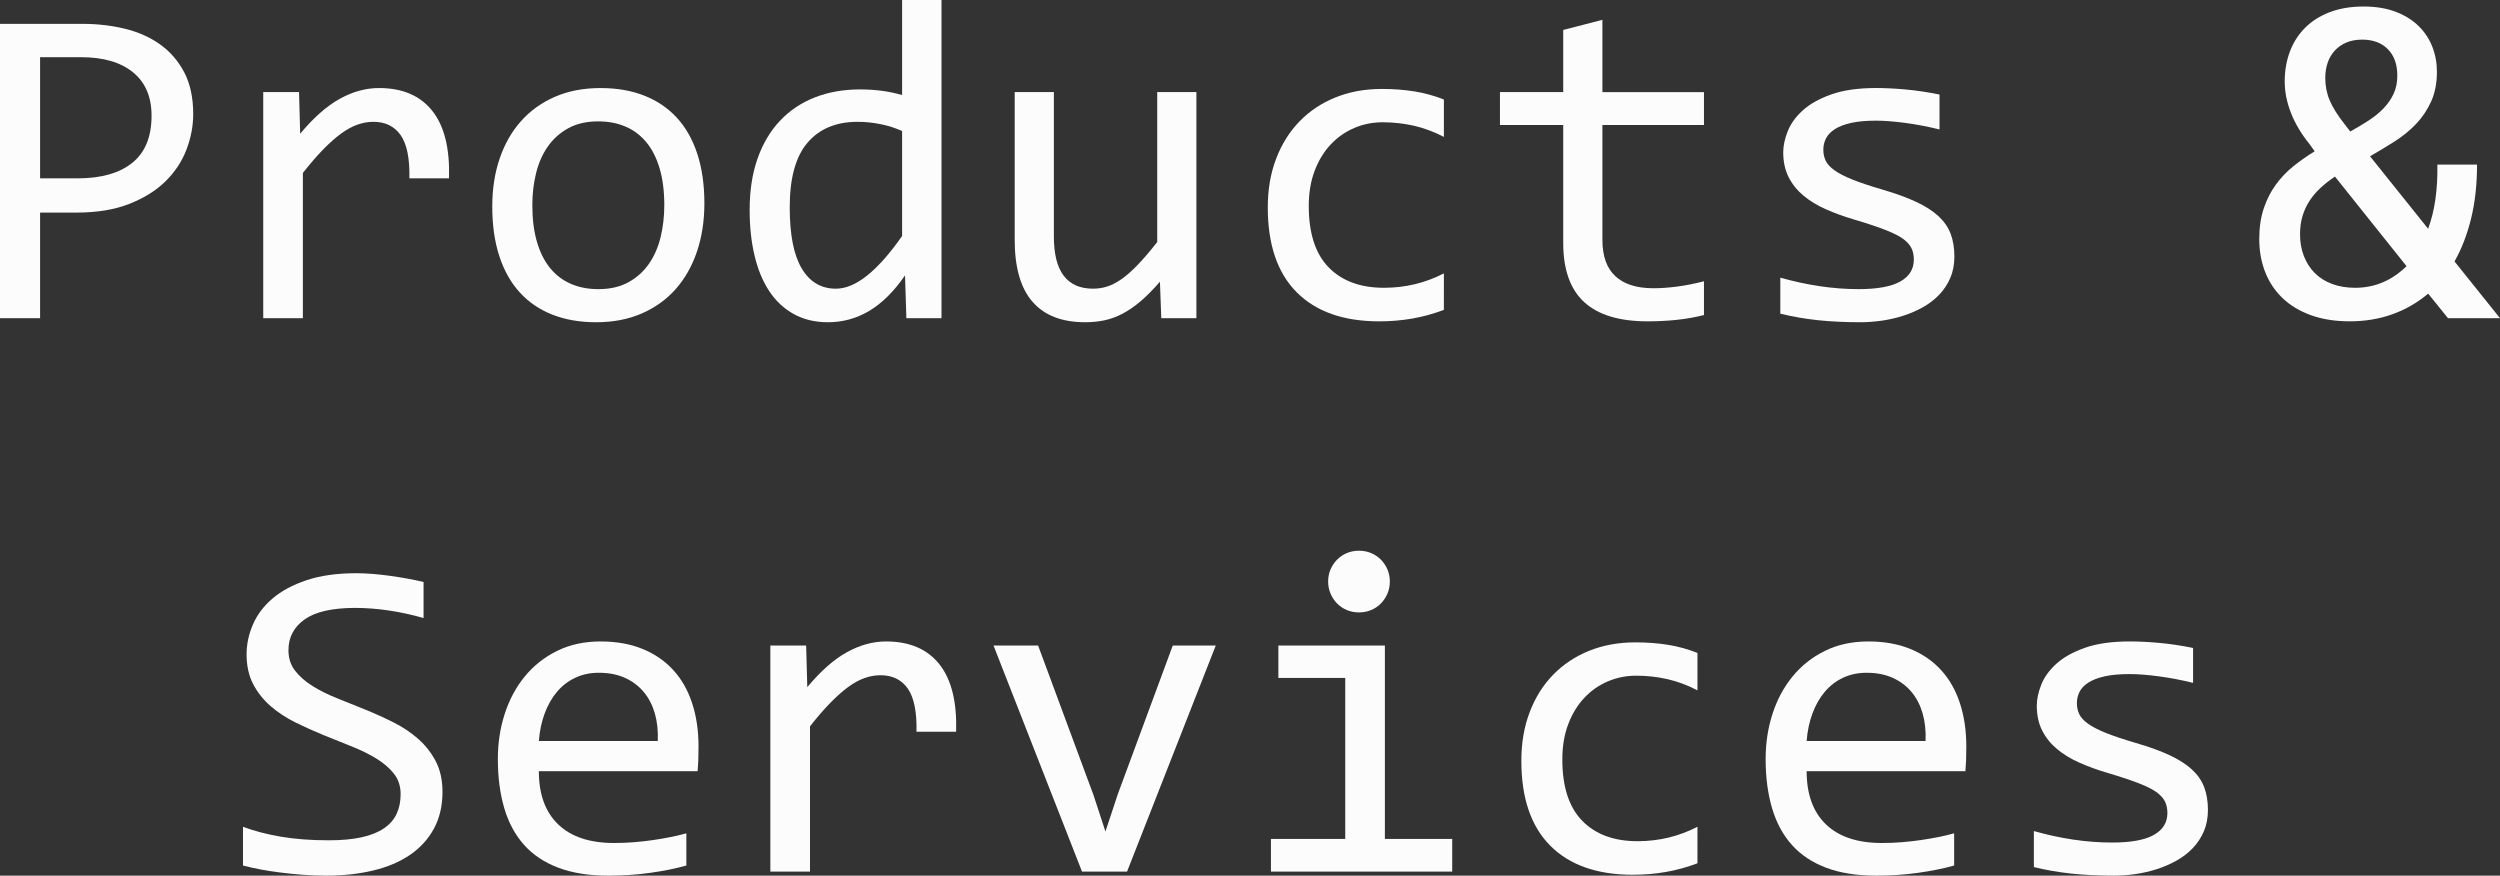
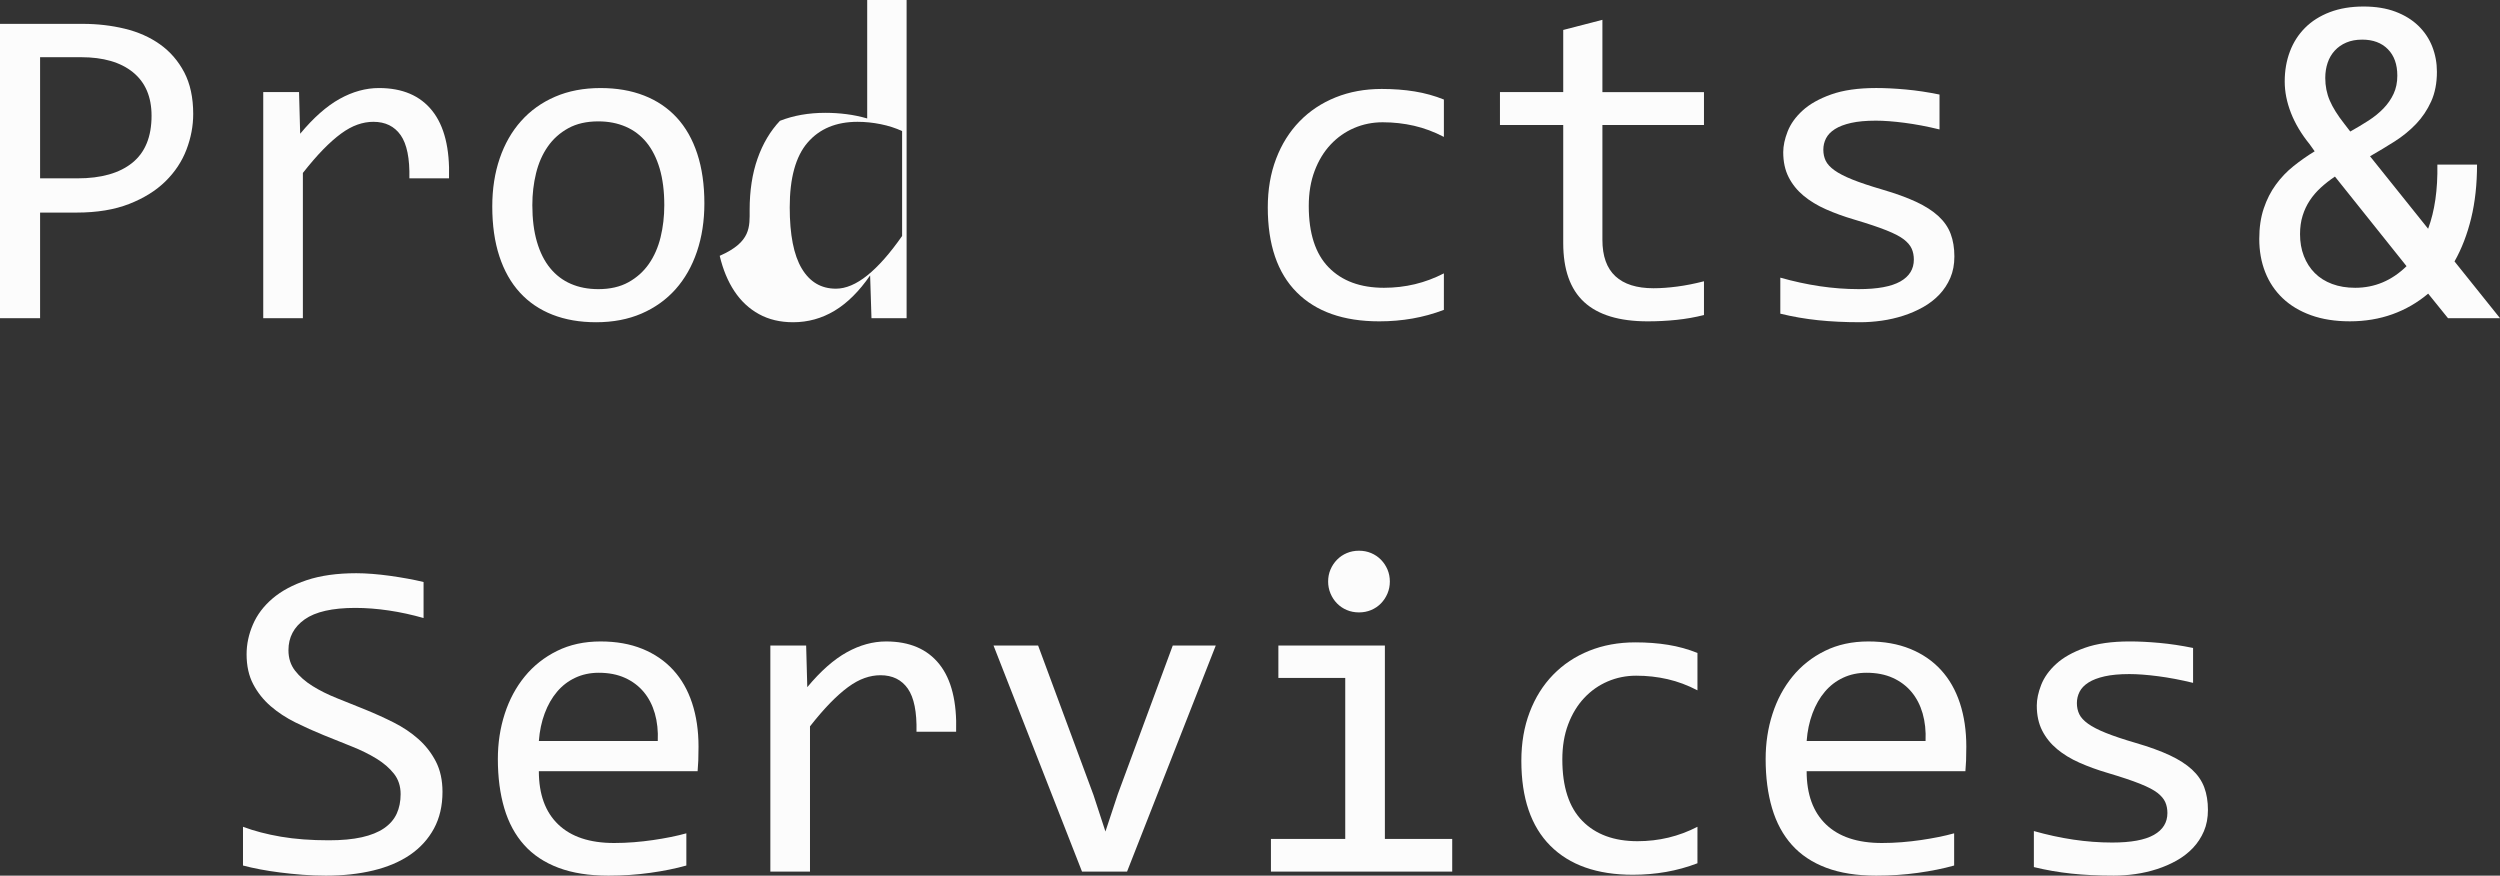
<svg xmlns="http://www.w3.org/2000/svg" version="1.1" x="0px" y="0px" width="216.836px" height="75.949px" viewBox="0 0 216.836 75.949" style="overflow:visible;enable-background:new 0 0 216.836 75.949;" xml:space="preserve">
  <rect x="0" y="0" width="216.836" height="75.949" fill="#333333" stroke="none" />
  <style type="text/css">
	.st0{fill:#FCFCFC;}
</style>
  <defs>
</defs>
  <g>
    <path class="st0" d="M16.758,9.883c0,1.042-0.195,2.073-0.586,3.096s-0.996,1.937-1.816,2.744s-1.869,1.462-3.145,1.963   c-1.277,0.501-2.801,0.752-4.57,0.752H3.477v9.16H0V2.07h7.188c1.262,0,2.473,0.14,3.633,0.42c1.158,0.28,2.178,0.732,3.057,1.357   s1.578,1.433,2.1,2.422C16.496,7.259,16.758,8.464,16.758,9.883z M13.145,10.039c0-1.641-0.537-2.897-1.611-3.77   S8.957,4.961,7.031,4.961H3.477v10.508h3.242c2.057,0,3.643-0.449,4.756-1.348S13.145,11.862,13.145,10.039z" />
    <path class="st0" d="M22.832,7.988h3.105l0.098,3.613c1.158-1.394,2.301-2.402,3.428-3.027c1.125-0.625,2.262-0.938,3.408-0.938   c2.031,0,3.57,0.657,4.619,1.973c1.047,1.315,1.533,3.269,1.455,5.859h-3.438c0.039-1.719-0.213-2.966-0.752-3.74   c-0.541-0.774-1.332-1.162-2.373-1.162c-0.457,0-0.916,0.081-1.377,0.244c-0.463,0.163-0.938,0.423-1.426,0.781   s-1.006,0.817-1.553,1.377S26.895,14.206,26.27,15v12.598h-3.438V7.988z" />
    <path class="st0" d="M61.094,17.637c0,1.523-0.215,2.92-0.645,4.189s-1.049,2.356-1.855,3.262   c-0.809,0.905-1.791,1.608-2.949,2.109c-1.16,0.501-2.475,0.752-3.945,0.752c-1.406,0-2.666-0.218-3.779-0.654   s-2.059-1.077-2.832-1.924c-0.775-0.847-1.367-1.895-1.777-3.145s-0.615-2.688-0.615-4.316c0-1.523,0.215-2.913,0.645-4.17   s1.047-2.337,1.855-3.242c0.807-0.905,1.789-1.608,2.949-2.109c1.158-0.501,2.473-0.752,3.945-0.752   c1.406,0,2.666,0.218,3.779,0.654s2.057,1.074,2.832,1.914c0.773,0.84,1.367,1.885,1.777,3.135S61.094,16.022,61.094,17.637z    M57.617,17.793c0-1.211-0.135-2.269-0.4-3.174c-0.268-0.905-0.648-1.66-1.143-2.266c-0.496-0.605-1.098-1.062-1.807-1.367   c-0.711-0.306-1.502-0.459-2.373-0.459c-1.016,0-1.885,0.198-2.607,0.596s-1.316,0.928-1.777,1.592   c-0.463,0.664-0.801,1.436-1.016,2.314s-0.322,1.8-0.322,2.764c0,1.211,0.133,2.272,0.4,3.184c0.266,0.911,0.646,1.67,1.143,2.275   c0.494,0.605,1.094,1.062,1.797,1.367s1.496,0.459,2.383,0.459c1.016,0,1.885-0.198,2.607-0.596s1.314-0.928,1.777-1.592   c0.461-0.664,0.801-1.436,1.016-2.314S57.617,18.77,57.617,17.793z" />
-     <path class="st0" d="M65.02,18.203c0-1.667,0.227-3.147,0.684-4.443c0.455-1.296,1.104-2.39,1.943-3.281s1.848-1.569,3.027-2.031   c1.178-0.462,2.49-0.693,3.936-0.693c0.625,0,1.24,0.039,1.846,0.117s1.201,0.202,1.787,0.371V0h3.418v27.598h-3.047l-0.117-3.711   c-0.951,1.38-1.98,2.402-3.086,3.066c-1.107,0.664-2.305,0.996-3.594,0.996c-1.121,0-2.107-0.234-2.959-0.703   c-0.854-0.469-1.562-1.13-2.129-1.982s-0.994-1.878-1.279-3.076C65.162,20.989,65.02,19.661,65.02,18.203z M68.496,17.988   c0,2.37,0.348,4.138,1.045,5.303c0.695,1.165,1.682,1.748,2.959,1.748c0.859,0,1.768-0.384,2.725-1.152s1.963-1.907,3.018-3.418   v-9.102c-0.561-0.261-1.18-0.459-1.855-0.596c-0.678-0.137-1.348-0.205-2.012-0.205c-1.85,0-3.291,0.599-4.326,1.797   S68.496,15.437,68.496,17.988z" />
-     <path class="st0" d="M103.77,27.598h-3.047l-0.117-3.164c-0.586,0.677-1.143,1.24-1.67,1.689s-1.053,0.811-1.572,1.084   c-0.521,0.273-1.045,0.466-1.572,0.576s-1.084,0.166-1.67,0.166c-2.02,0-3.543-0.593-4.57-1.777   c-1.029-1.185-1.543-2.976-1.543-5.371V7.988h3.398v12.539c0,3.008,1.133,4.512,3.398,4.512c0.416,0,0.822-0.062,1.221-0.186   c0.396-0.124,0.812-0.339,1.25-0.645c0.436-0.306,0.904-0.72,1.406-1.24c0.5-0.521,1.064-1.179,1.689-1.973V7.988h3.398V27.598z" />
+     <path class="st0" d="M65.02,18.203c0-1.667,0.227-3.147,0.684-4.443c0.455-1.296,1.104-2.39,1.943-3.281c1.178-0.462,2.49-0.693,3.936-0.693c0.625,0,1.24,0.039,1.846,0.117s1.201,0.202,1.787,0.371V0h3.418v27.598h-3.047l-0.117-3.711   c-0.951,1.38-1.98,2.402-3.086,3.066c-1.107,0.664-2.305,0.996-3.594,0.996c-1.121,0-2.107-0.234-2.959-0.703   c-0.854-0.469-1.562-1.13-2.129-1.982s-0.994-1.878-1.279-3.076C65.162,20.989,65.02,19.661,65.02,18.203z M68.496,17.988   c0,2.37,0.348,4.138,1.045,5.303c0.695,1.165,1.682,1.748,2.959,1.748c0.859,0,1.768-0.384,2.725-1.152s1.963-1.907,3.018-3.418   v-9.102c-0.561-0.261-1.18-0.459-1.855-0.596c-0.678-0.137-1.348-0.205-2.012-0.205c-1.85,0-3.291,0.599-4.326,1.797   S68.496,15.437,68.496,17.988z" />
    <path class="st0" d="M125.234,26.875c-0.887,0.339-1.795,0.589-2.725,0.752c-0.932,0.163-1.893,0.244-2.881,0.244   c-3.1,0-5.486-0.84-7.158-2.52c-1.674-1.68-2.51-4.134-2.51-7.363c0-1.55,0.24-2.956,0.723-4.219   c0.48-1.263,1.158-2.344,2.031-3.242c0.871-0.898,1.914-1.592,3.125-2.08s2.545-0.732,4.004-0.732c1.016,0,1.965,0.071,2.852,0.215   c0.885,0.144,1.73,0.378,2.539,0.703v3.242c-0.848-0.442-1.709-0.765-2.588-0.967s-1.787-0.303-2.725-0.303   c-0.873,0-1.697,0.166-2.471,0.498c-0.775,0.332-1.455,0.811-2.041,1.436s-1.049,1.387-1.387,2.285   c-0.34,0.898-0.508,1.914-0.508,3.047c0,2.37,0.576,4.144,1.729,5.322s2.75,1.768,4.795,1.768c0.924,0,1.818-0.104,2.686-0.312   c0.865-0.208,1.701-0.521,2.51-0.938V26.875z" />
    <path class="st0" d="M147.793,27.324c-0.77,0.195-1.562,0.335-2.383,0.42s-1.654,0.127-2.5,0.127c-2.461,0-4.297-0.557-5.508-1.67   s-1.816-2.822-1.816-5.127V10.84h-5.488V7.988h5.488V2.598l3.398-0.879v6.27h8.809v2.852h-8.809v9.961   c0,1.406,0.373,2.458,1.123,3.154c0.748,0.696,1.852,1.045,3.311,1.045c0.625,0,1.309-0.049,2.051-0.146s1.516-0.251,2.324-0.459   V27.324z" />
    <path class="st0" d="M169.512,22.246c0,0.69-0.117,1.309-0.352,1.855s-0.555,1.032-0.957,1.455   c-0.404,0.423-0.873,0.784-1.406,1.084c-0.535,0.3-1.104,0.547-1.709,0.742s-1.229,0.339-1.865,0.43   c-0.639,0.091-1.264,0.137-1.875,0.137c-1.328,0-2.549-0.059-3.662-0.176s-2.205-0.306-3.271-0.566v-3.125   c1.145,0.325,2.285,0.573,3.418,0.742s2.258,0.254,3.379,0.254c1.627,0,2.832-0.222,3.613-0.664s1.172-1.074,1.172-1.895   c0-0.352-0.062-0.667-0.186-0.947c-0.125-0.28-0.35-0.547-0.674-0.801c-0.326-0.254-0.83-0.518-1.514-0.791   s-1.619-0.586-2.803-0.938c-0.887-0.261-1.703-0.557-2.451-0.889c-0.75-0.332-1.396-0.726-1.943-1.182s-0.977-0.989-1.289-1.602   s-0.469-1.335-0.469-2.168c0-0.547,0.127-1.146,0.381-1.797s0.686-1.257,1.299-1.816c0.611-0.56,1.438-1.025,2.48-1.396   c1.041-0.371,2.344-0.557,3.906-0.557c0.768,0,1.621,0.042,2.559,0.127s1.914,0.231,2.93,0.439v3.027   c-1.068-0.261-2.08-0.452-3.037-0.576s-1.787-0.186-2.49-0.186c-0.848,0-1.561,0.065-2.139,0.195   c-0.58,0.13-1.049,0.31-1.406,0.537c-0.359,0.228-0.615,0.495-0.771,0.801s-0.234,0.635-0.234,0.986s0.068,0.671,0.205,0.957   s0.391,0.563,0.762,0.83s0.889,0.534,1.553,0.801s1.529,0.557,2.598,0.869c1.158,0.339,2.135,0.693,2.93,1.064   c0.793,0.371,1.438,0.784,1.934,1.24c0.494,0.456,0.85,0.97,1.064,1.543S169.512,21.517,169.512,22.246z" />
    <path class="st0" d="M214.844,14.277c0,1.706-0.17,3.255-0.508,4.648c-0.34,1.394-0.82,2.644-1.445,3.75l3.945,4.922h-4.512   l-1.719-2.129c-0.926,0.781-1.957,1.377-3.096,1.787c-1.141,0.41-2.373,0.615-3.701,0.615c-1.264,0-2.383-0.176-3.359-0.527   s-1.797-0.843-2.461-1.475s-1.17-1.384-1.514-2.256c-0.346-0.872-0.518-1.836-0.518-2.891c0-0.989,0.129-1.872,0.391-2.646   c0.26-0.774,0.611-1.465,1.055-2.07c0.441-0.605,0.953-1.14,1.533-1.602c0.578-0.462,1.188-0.889,1.826-1.279l-0.43-0.605   c-0.73-0.898-1.273-1.81-1.631-2.734c-0.359-0.925-0.537-1.829-0.537-2.715c0-0.938,0.148-1.804,0.449-2.598   c0.299-0.794,0.738-1.481,1.318-2.061c0.578-0.579,1.295-1.032,2.148-1.357c0.852-0.325,1.826-0.488,2.92-0.488   c1.055,0,1.979,0.149,2.773,0.449c0.793,0.3,1.457,0.71,1.992,1.23c0.533,0.521,0.934,1.123,1.201,1.807   c0.266,0.684,0.4,1.409,0.4,2.178c0,0.977-0.166,1.833-0.498,2.568s-0.77,1.387-1.309,1.953c-0.541,0.566-1.16,1.071-1.855,1.514   c-0.697,0.442-1.41,0.872-2.139,1.289l5.039,6.289c0.572-1.536,0.84-3.392,0.801-5.566H214.844z M199.492,20.312   c0,0.69,0.109,1.321,0.332,1.895c0.221,0.573,0.537,1.064,0.947,1.475s0.91,0.726,1.504,0.947c0.592,0.222,1.26,0.332,2.002,0.332   c1.691,0,3.176-0.625,4.453-1.875l-6.211-7.773c-0.443,0.3-0.85,0.618-1.221,0.957s-0.691,0.71-0.957,1.113   c-0.268,0.403-0.477,0.847-0.625,1.328C199.566,19.192,199.492,19.727,199.492,20.312z M207.93,6.562   c0-0.977-0.273-1.741-0.82-2.295s-1.289-0.83-2.227-0.83c-0.521,0-0.98,0.085-1.377,0.254c-0.398,0.169-0.732,0.403-1.006,0.703   s-0.479,0.651-0.615,1.055s-0.205,0.84-0.205,1.309c0,0.703,0.129,1.357,0.391,1.963c0.26,0.605,0.676,1.272,1.25,2.002   l0.527,0.684c0.559-0.312,1.086-0.628,1.582-0.947c0.494-0.319,0.928-0.671,1.299-1.055s0.664-0.808,0.879-1.27   S207.93,7.148,207.93,6.562z" />
    <path class="st0" d="M38.379,68.684c0,1.211-0.248,2.272-0.742,3.184c-0.496,0.911-1.186,1.67-2.07,2.275   c-0.887,0.605-1.951,1.058-3.193,1.357c-1.244,0.3-2.615,0.449-4.111,0.449c-0.678,0-1.352-0.026-2.021-0.078   c-0.672-0.052-1.316-0.117-1.934-0.195c-0.619-0.078-1.201-0.169-1.748-0.273s-1.043-0.215-1.484-0.332v-3.359   c0.977,0.364,2.072,0.651,3.291,0.859c1.217,0.208,2.6,0.312,4.15,0.312c1.119,0,2.072-0.088,2.861-0.264   c0.787-0.176,1.432-0.437,1.934-0.781c0.5-0.345,0.865-0.765,1.094-1.26c0.227-0.495,0.342-1.062,0.342-1.699   c0-0.69-0.193-1.279-0.576-1.768c-0.385-0.488-0.889-0.925-1.514-1.309s-1.338-0.735-2.139-1.055s-1.619-0.647-2.451-0.986   c-0.834-0.339-1.65-0.706-2.451-1.104s-1.514-0.866-2.139-1.406s-1.131-1.175-1.514-1.904c-0.385-0.729-0.576-1.595-0.576-2.598   c0-0.872,0.182-1.731,0.547-2.578c0.363-0.847,0.93-1.599,1.699-2.256c0.768-0.657,1.754-1.188,2.959-1.592   c1.203-0.403,2.639-0.605,4.307-0.605c0.43,0,0.895,0.02,1.396,0.059c0.5,0.039,1.008,0.095,1.523,0.166   c0.514,0.071,1.021,0.153,1.523,0.244c0.5,0.091,0.967,0.188,1.396,0.293v3.125c-1.004-0.286-2.006-0.505-3.008-0.654   c-1.004-0.149-1.973-0.225-2.91-0.225c-1.992,0-3.457,0.332-4.395,0.996s-1.406,1.556-1.406,2.676c0,0.69,0.191,1.282,0.576,1.777   c0.383,0.495,0.889,0.938,1.514,1.328s1.338,0.745,2.139,1.064s1.617,0.647,2.451,0.986c0.832,0.339,1.65,0.71,2.451,1.113   s1.514,0.882,2.139,1.436s1.129,1.201,1.514,1.943C38.186,66.789,38.379,67.668,38.379,68.684z" />
    <path class="st0" d="M60.586,64.758c0,0.481-0.008,0.886-0.02,1.211c-0.014,0.325-0.033,0.632-0.059,0.918h-13.77   c0,2.005,0.559,3.545,1.68,4.619c1.119,1.074,2.734,1.611,4.844,1.611c0.572,0,1.145-0.022,1.719-0.068   c0.572-0.046,1.125-0.107,1.66-0.186c0.533-0.078,1.045-0.166,1.533-0.264s0.939-0.205,1.357-0.322v2.793   c-0.926,0.261-1.971,0.472-3.135,0.635c-1.166,0.163-2.373,0.244-3.623,0.244c-1.68,0-3.125-0.228-4.336-0.684   s-2.205-1.116-2.979-1.982c-0.775-0.866-1.348-1.927-1.719-3.184s-0.557-2.679-0.557-4.268c0-1.38,0.197-2.686,0.596-3.916   c0.396-1.23,0.977-2.312,1.738-3.242s1.695-1.67,2.803-2.217c1.105-0.547,2.363-0.82,3.77-0.82c1.367,0,2.578,0.215,3.633,0.645   s1.943,1.038,2.666,1.826s1.27,1.745,1.641,2.871S60.586,63.364,60.586,64.758z M57.051,64.27c0.039-0.872-0.047-1.67-0.254-2.393   c-0.209-0.723-0.531-1.345-0.967-1.865c-0.438-0.521-0.98-0.928-1.631-1.221c-0.652-0.293-1.406-0.439-2.266-0.439   c-0.742,0-1.42,0.144-2.031,0.43c-0.613,0.286-1.141,0.69-1.582,1.211c-0.443,0.521-0.801,1.146-1.074,1.875   s-0.443,1.53-0.508,2.402H57.051z" />
    <path class="st0" d="M66.816,55.988h3.105l0.098,3.613c1.158-1.394,2.301-2.402,3.428-3.027c1.125-0.625,2.262-0.938,3.408-0.938   c2.031,0,3.57,0.657,4.619,1.973c1.047,1.315,1.533,3.269,1.455,5.859h-3.438c0.039-1.719-0.213-2.966-0.752-3.74   c-0.541-0.774-1.332-1.162-2.373-1.162c-0.457,0-0.916,0.081-1.377,0.244c-0.463,0.163-0.938,0.423-1.426,0.781   s-1.006,0.817-1.553,1.377S70.879,62.206,70.254,63v12.598h-3.438V55.988z" />
    <path class="st0" d="M86.172,55.988h3.867l4.805,12.969l1.035,3.164l1.074-3.242l4.766-12.891h3.73l-7.695,19.609h-3.906   L86.172,55.988z" />
    <path class="st0" d="M116.68,58.801h-5.801v-2.812h9.238v16.777h5.84v2.832h-15.723v-2.832h6.445V58.801z M117.871,47.766   c0.377,0,0.729,0.068,1.055,0.205c0.324,0.137,0.607,0.329,0.85,0.576c0.24,0.247,0.43,0.53,0.566,0.85s0.205,0.667,0.205,1.045   c0,0.364-0.068,0.71-0.205,1.035s-0.326,0.612-0.566,0.859c-0.242,0.247-0.525,0.439-0.85,0.576   c-0.326,0.137-0.678,0.205-1.055,0.205c-0.379,0-0.73-0.068-1.055-0.205c-0.326-0.137-0.609-0.329-0.85-0.576   c-0.242-0.247-0.43-0.534-0.566-0.859s-0.205-0.671-0.205-1.035c0-0.378,0.068-0.726,0.205-1.045s0.324-0.603,0.566-0.85   c0.24-0.247,0.523-0.439,0.85-0.576C117.141,47.834,117.492,47.766,117.871,47.766z" />
    <path class="st0" d="M147.227,74.875c-0.887,0.339-1.795,0.589-2.725,0.752c-0.932,0.163-1.893,0.244-2.881,0.244   c-3.1,0-5.486-0.84-7.158-2.52c-1.674-1.68-2.51-4.134-2.51-7.363c0-1.55,0.24-2.956,0.723-4.219   c0.48-1.263,1.158-2.344,2.031-3.242c0.871-0.898,1.914-1.592,3.125-2.08s2.545-0.732,4.004-0.732c1.016,0,1.965,0.071,2.852,0.215   c0.885,0.144,1.73,0.378,2.539,0.703v3.242c-0.848-0.442-1.709-0.765-2.588-0.967s-1.787-0.303-2.725-0.303   c-0.873,0-1.697,0.166-2.471,0.498c-0.775,0.332-1.455,0.811-2.041,1.436s-1.049,1.387-1.387,2.285   c-0.34,0.898-0.508,1.914-0.508,3.047c0,2.37,0.576,4.144,1.729,5.322s2.75,1.768,4.795,1.768c0.924,0,1.818-0.104,2.686-0.312   c0.865-0.208,1.701-0.521,2.51-0.938V74.875z" />
    <path class="st0" d="M170.547,64.758c0,0.481-0.008,0.886-0.02,1.211c-0.014,0.325-0.033,0.632-0.059,0.918h-13.77   c0,2.005,0.559,3.545,1.68,4.619c1.119,1.074,2.734,1.611,4.844,1.611c0.572,0,1.145-0.022,1.719-0.068   c0.572-0.046,1.125-0.107,1.66-0.186c0.533-0.078,1.045-0.166,1.533-0.264s0.939-0.205,1.357-0.322v2.793   c-0.926,0.261-1.971,0.472-3.135,0.635c-1.166,0.163-2.373,0.244-3.623,0.244c-1.68,0-3.125-0.228-4.336-0.684   s-2.205-1.116-2.979-1.982c-0.775-0.866-1.348-1.927-1.719-3.184s-0.557-2.679-0.557-4.268c0-1.38,0.197-2.686,0.596-3.916   c0.396-1.23,0.977-2.312,1.738-3.242s1.695-1.67,2.803-2.217c1.105-0.547,2.363-0.82,3.77-0.82c1.367,0,2.578,0.215,3.633,0.645   s1.943,1.038,2.666,1.826s1.27,1.745,1.641,2.871S170.547,63.364,170.547,64.758z M167.012,64.27   c0.039-0.872-0.047-1.67-0.254-2.393c-0.209-0.723-0.531-1.345-0.967-1.865c-0.438-0.521-0.98-0.928-1.631-1.221   c-0.652-0.293-1.406-0.439-2.266-0.439c-0.742,0-1.42,0.144-2.031,0.43c-0.613,0.286-1.141,0.69-1.582,1.211   c-0.443,0.521-0.801,1.146-1.074,1.875s-0.443,1.53-0.508,2.402H167.012z" />
    <path class="st0" d="M191.504,70.246c0,0.69-0.117,1.309-0.352,1.855s-0.555,1.032-0.957,1.455   c-0.404,0.423-0.873,0.784-1.406,1.084c-0.535,0.3-1.104,0.547-1.709,0.742s-1.229,0.339-1.865,0.43   c-0.639,0.091-1.264,0.137-1.875,0.137c-1.328,0-2.549-0.059-3.662-0.176s-2.205-0.306-3.271-0.566v-3.125   c1.145,0.325,2.285,0.573,3.418,0.742s2.258,0.254,3.379,0.254c1.627,0,2.832-0.222,3.613-0.664s1.172-1.074,1.172-1.895   c0-0.352-0.062-0.667-0.186-0.947c-0.125-0.28-0.35-0.547-0.674-0.801c-0.326-0.254-0.83-0.518-1.514-0.791   s-1.619-0.586-2.803-0.938c-0.887-0.261-1.703-0.557-2.451-0.889c-0.75-0.332-1.396-0.726-1.943-1.182s-0.977-0.989-1.289-1.602   s-0.469-1.335-0.469-2.168c0-0.547,0.127-1.146,0.381-1.797s0.686-1.257,1.299-1.816c0.611-0.56,1.438-1.025,2.48-1.396   c1.041-0.371,2.344-0.557,3.906-0.557c0.768,0,1.621,0.042,2.559,0.127s1.914,0.231,2.93,0.439v3.027   c-1.068-0.261-2.08-0.452-3.037-0.576s-1.787-0.186-2.49-0.186c-0.848,0-1.561,0.065-2.139,0.195   c-0.58,0.13-1.049,0.31-1.406,0.537c-0.359,0.228-0.615,0.495-0.771,0.801s-0.234,0.635-0.234,0.986s0.068,0.671,0.205,0.957   s0.391,0.563,0.762,0.83s0.889,0.534,1.553,0.801s1.529,0.557,2.598,0.869c1.158,0.339,2.135,0.693,2.93,1.064   c0.793,0.371,1.438,0.784,1.934,1.24c0.494,0.456,0.85,0.97,1.064,1.543S191.504,69.517,191.504,70.246z" />
  </g>
</svg>